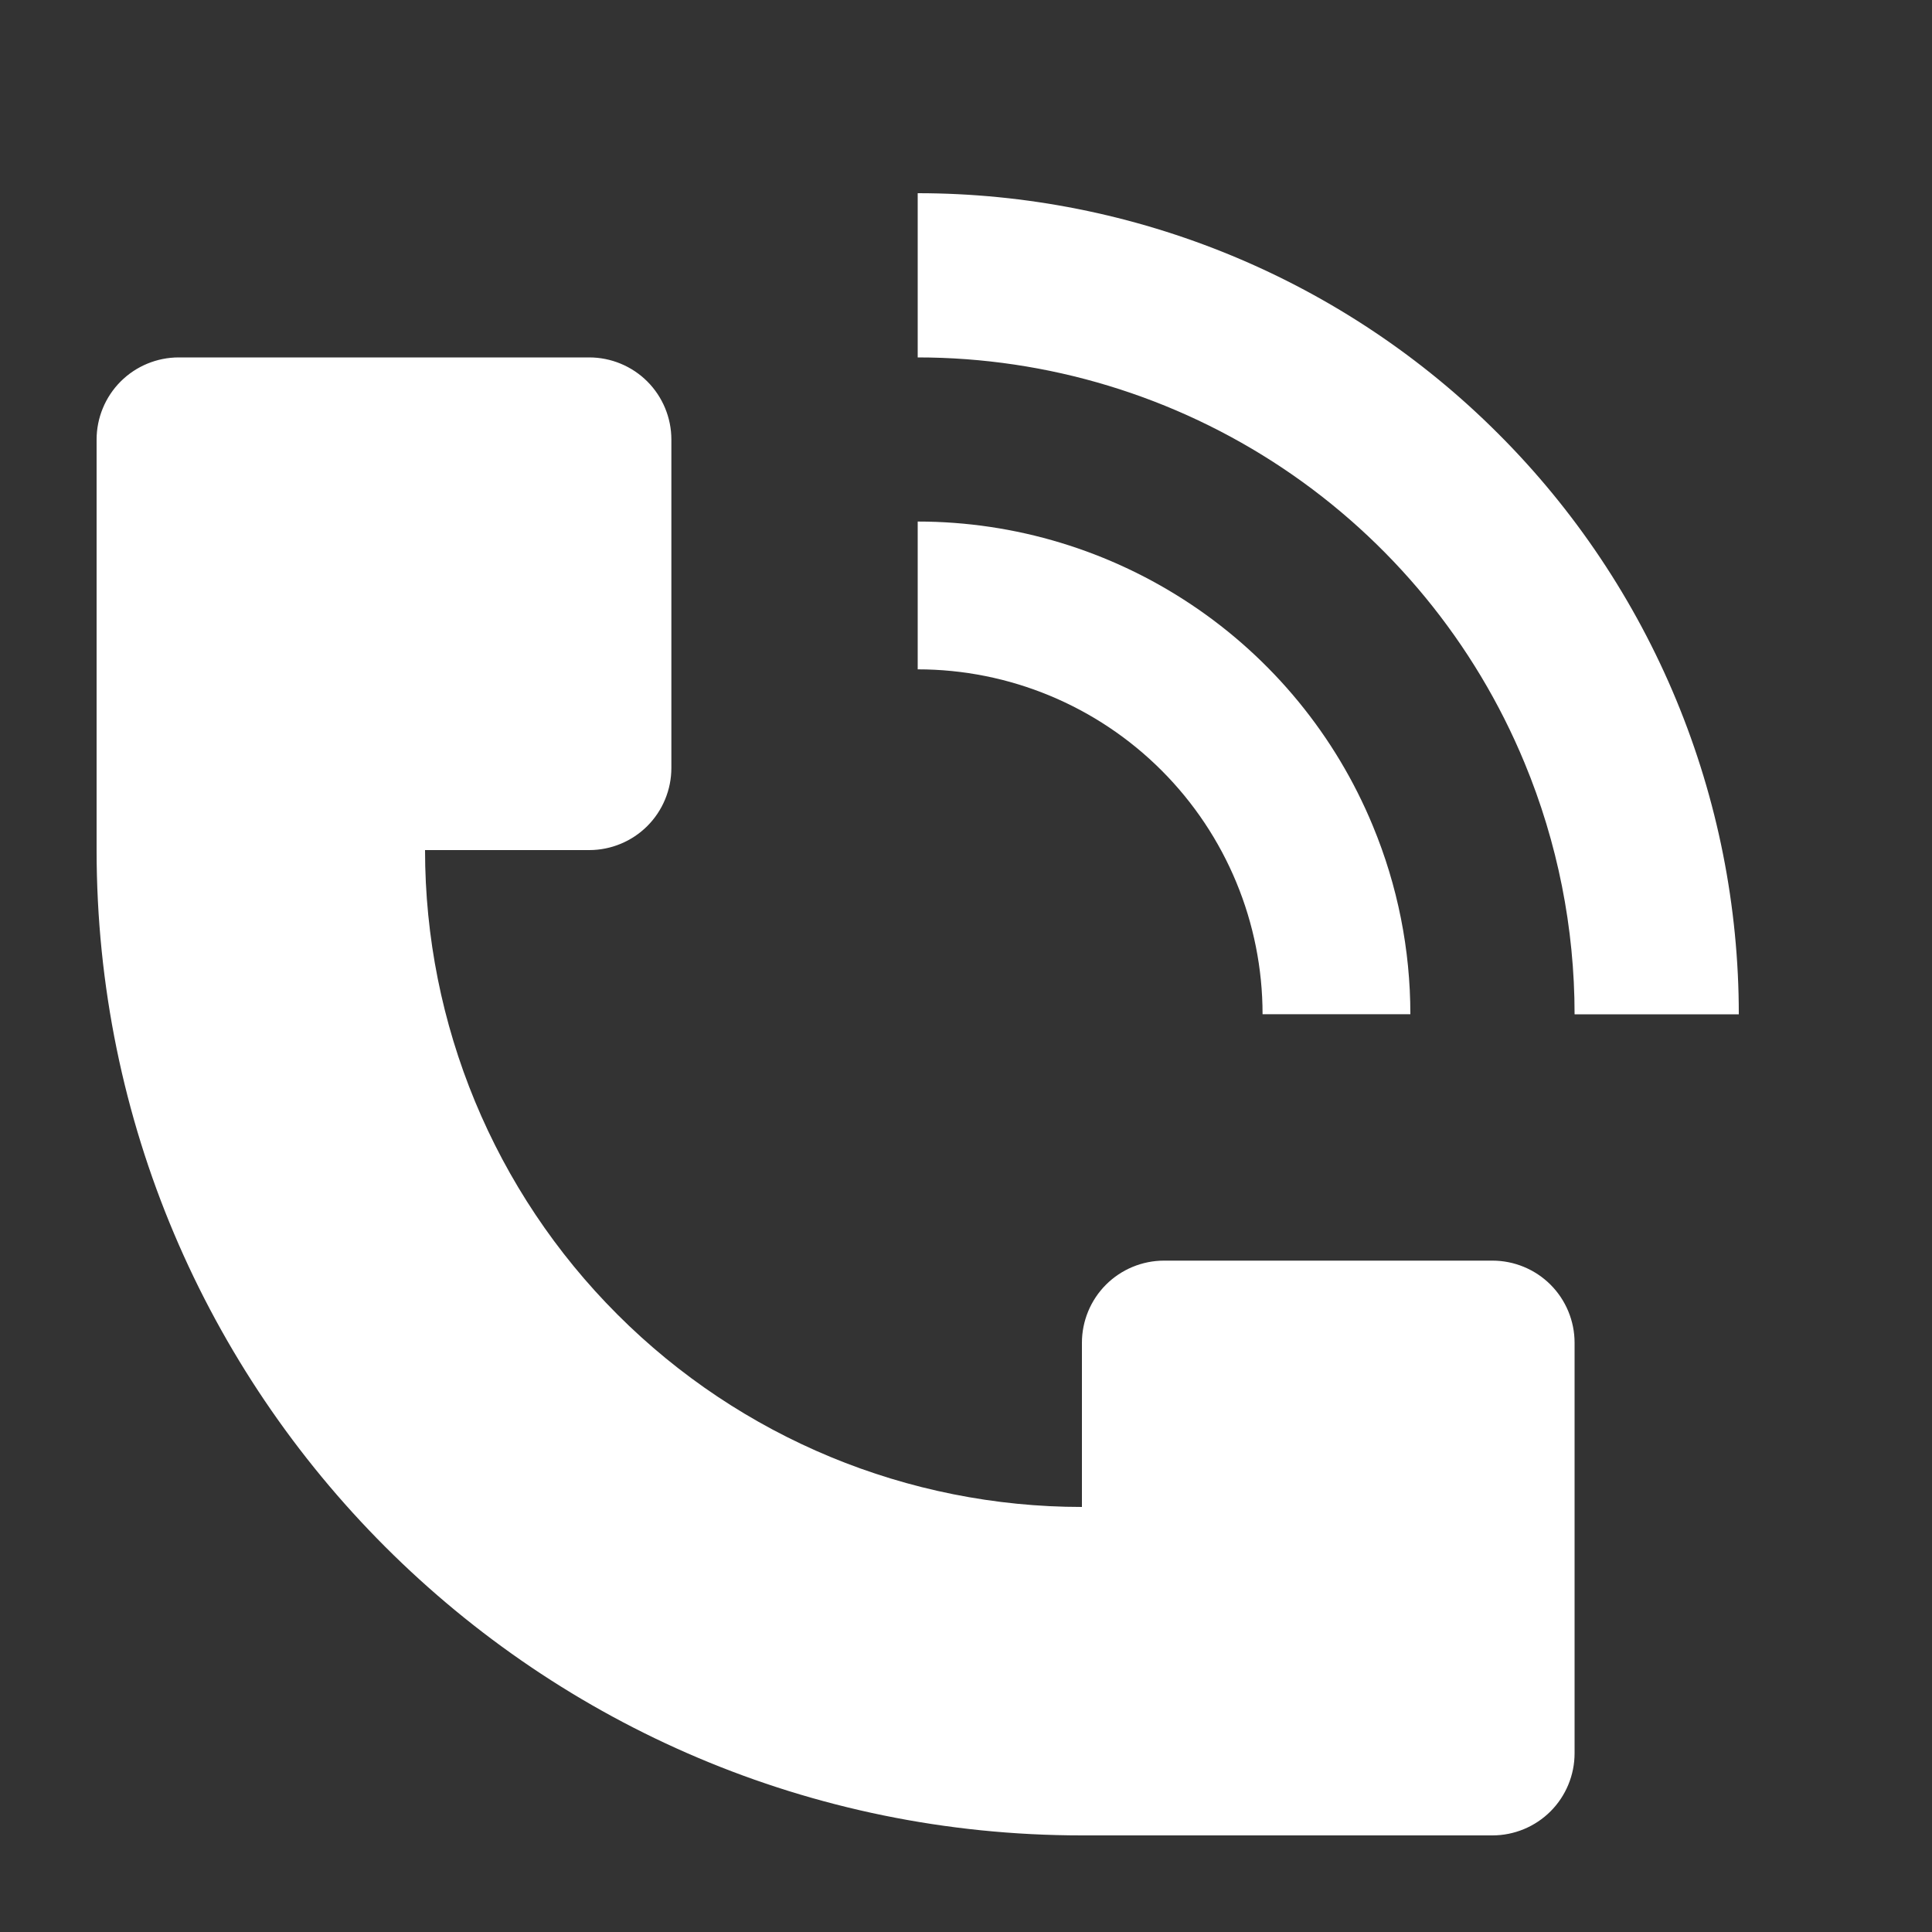
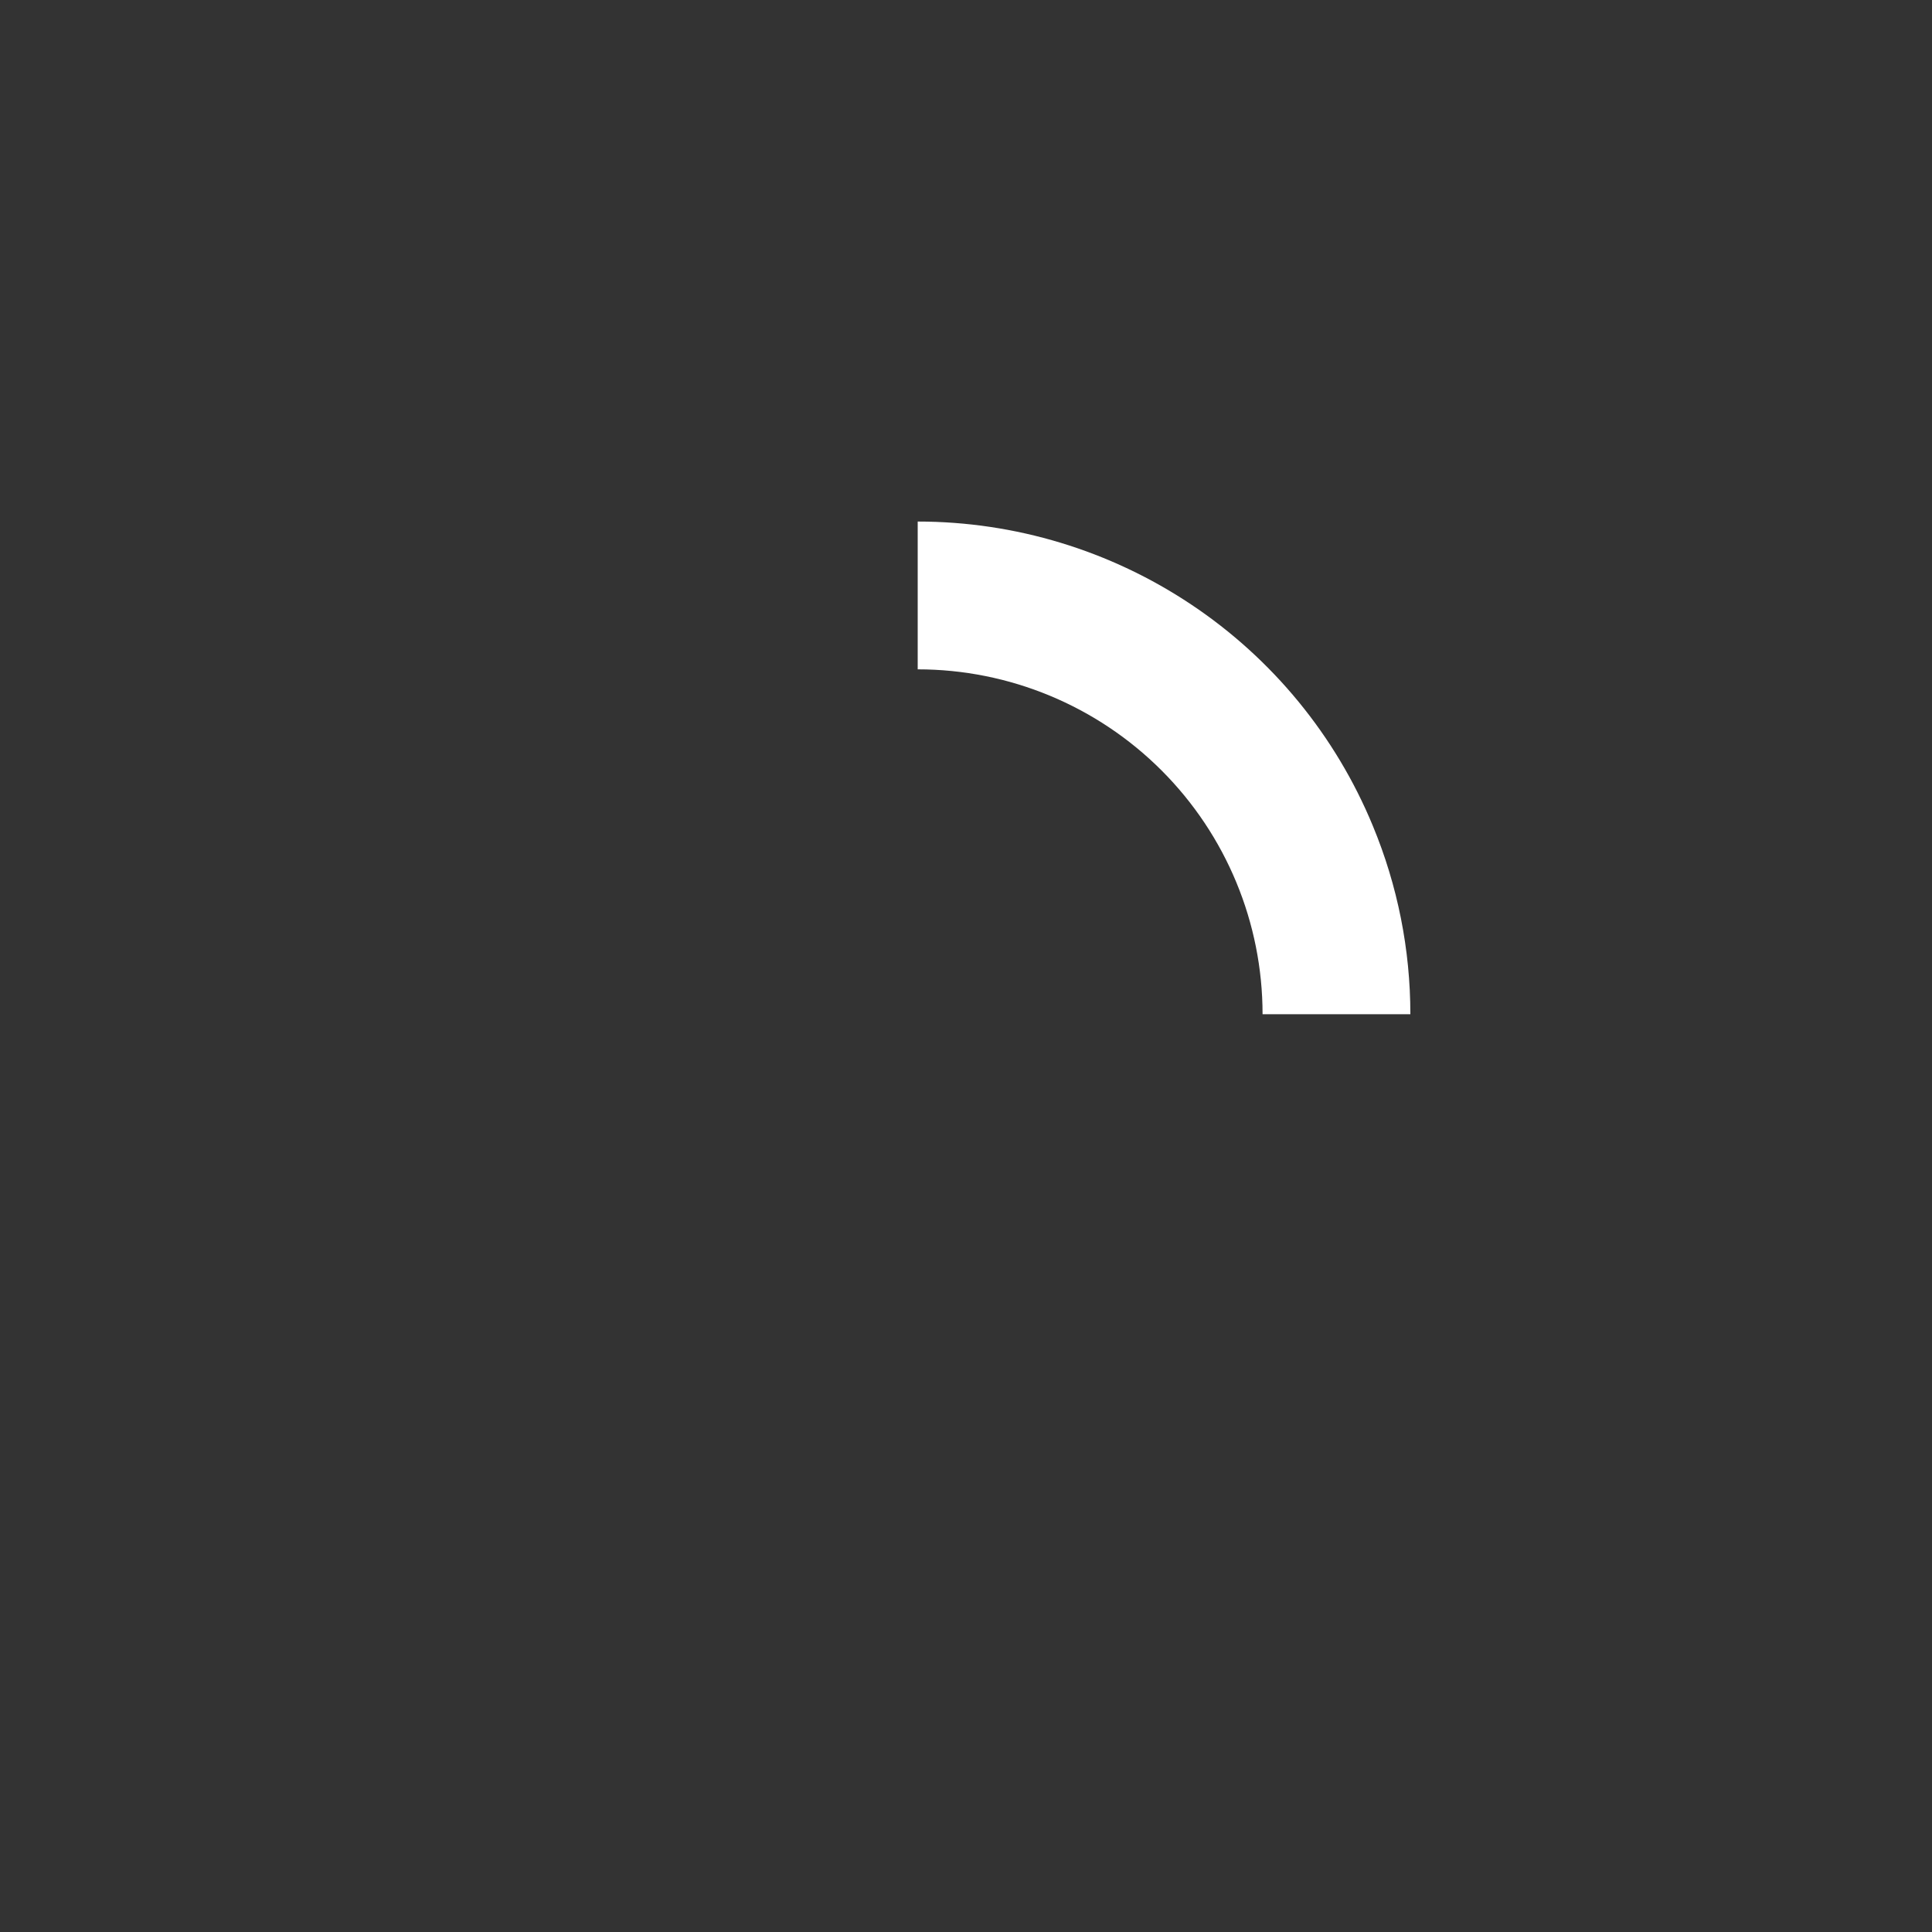
<svg xmlns="http://www.w3.org/2000/svg" width="20" height="20" viewBox="0 0 20 20" fill="none">
  <rect x="0" y="0" width="20" height="20" fill="#333333" stroke="none" />
-   <path d="M18 10.5C18 9.384 17.78 8.278 17.353 7.247C16.926 6.216 16.3 5.279 15.51 4.49C14.721 3.7 13.784 3.074 12.753 2.647C11.722 2.22 10.616 2 9.5 2V3.7C10.845 3.7 12.159 4.099 13.278 4.846C14.396 5.593 15.268 6.655 15.782 7.897C16.124 8.722 16.3 9.607 16.3 10.5H18ZM1 8.8V4.55C1 4.325 1.09 4.108 1.249 3.949C1.408 3.79 1.625 3.7 1.85 3.7H6.1C6.325 3.7 6.542 3.79 6.701 3.949C6.86 4.108 6.95 4.325 6.95 4.55V7.95C6.95 8.175 6.86 8.392 6.701 8.551C6.542 8.71 6.325 8.8 6.1 8.8H4.4C4.4 10.604 5.116 12.333 6.392 13.608C7.667 14.884 9.397 15.6 11.2 15.6V13.9C11.2 13.675 11.29 13.458 11.449 13.299C11.608 13.14 11.825 13.05 12.05 13.05H15.45C15.675 13.05 15.892 13.14 16.051 13.299C16.21 13.458 16.3 13.675 16.3 13.9V18.15C16.3 18.375 16.21 18.592 16.051 18.751C15.892 18.91 15.675 19 15.45 19H11.2C5.567 19 1 14.433 1 8.8Z" fill="white" />
  <path d="M14.211 8.548C14.468 9.167 14.6 9.83 14.6 10.499H13.07C13.07 9.553 12.694 8.645 12.024 7.975C11.355 7.306 10.447 6.929 9.5 6.929V5.399C10.509 5.399 11.495 5.699 12.333 6.259C13.172 6.819 13.826 7.616 14.211 8.548Z" fill="white" />
</svg>